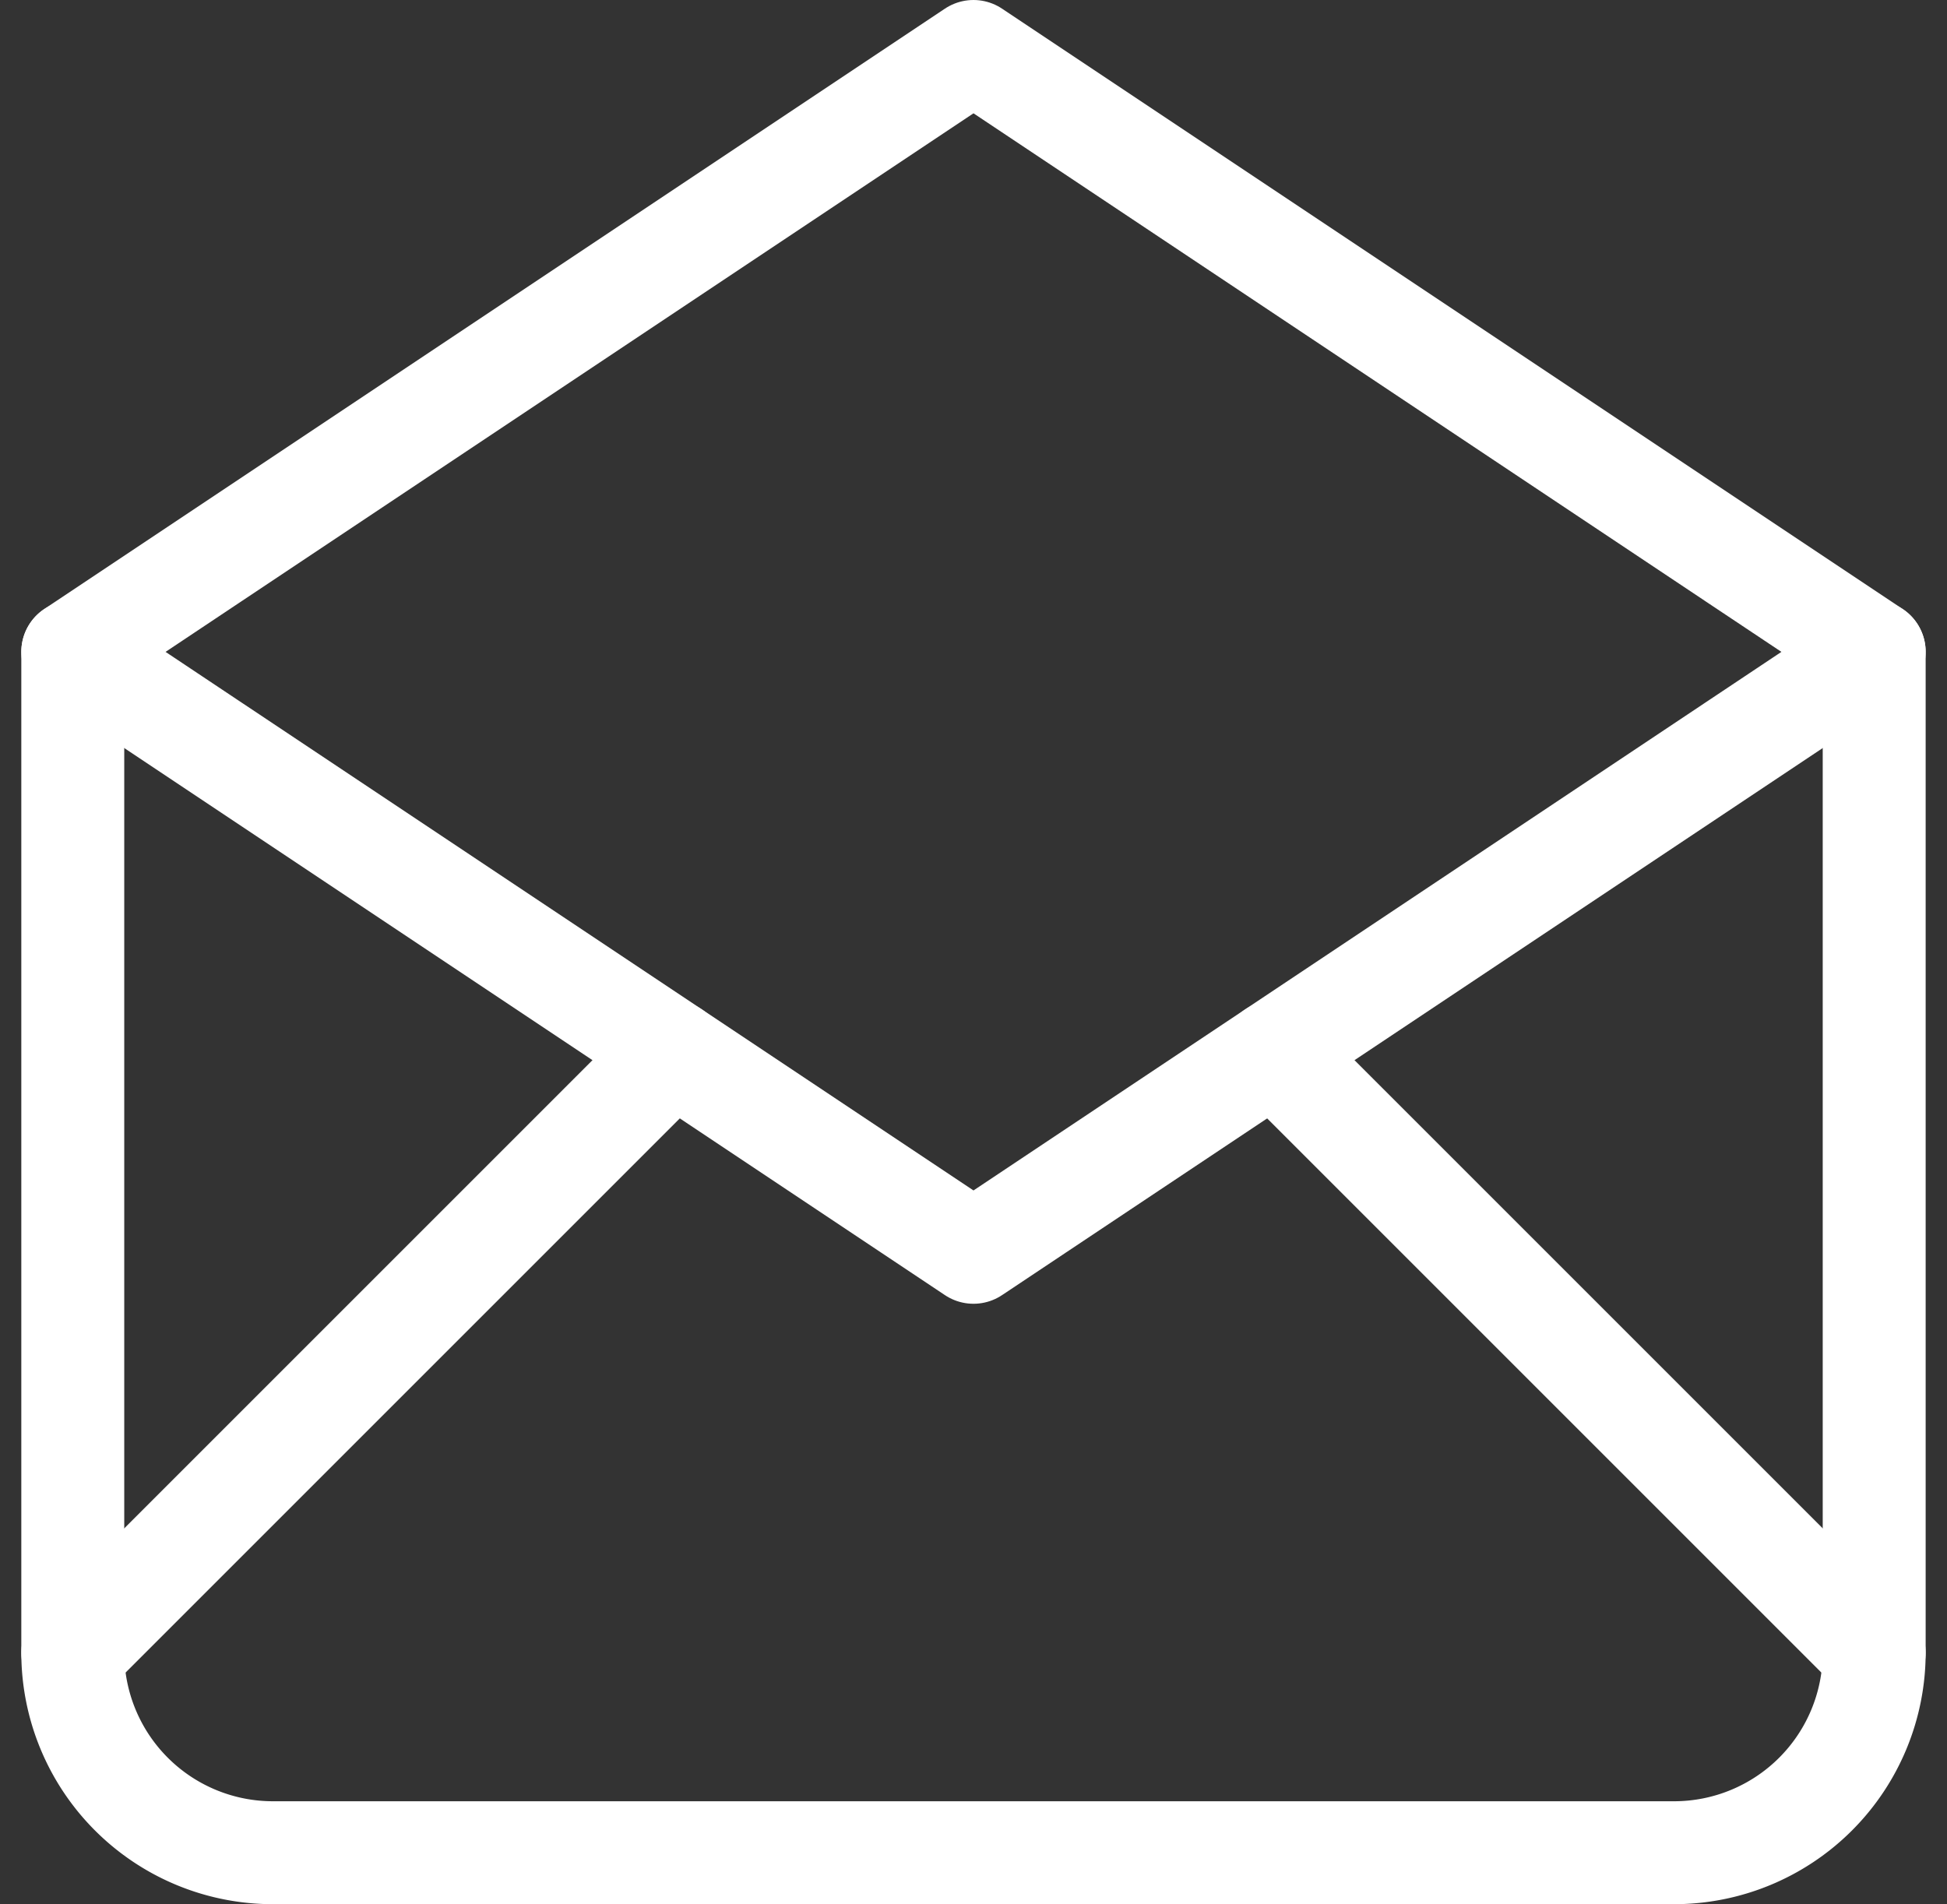
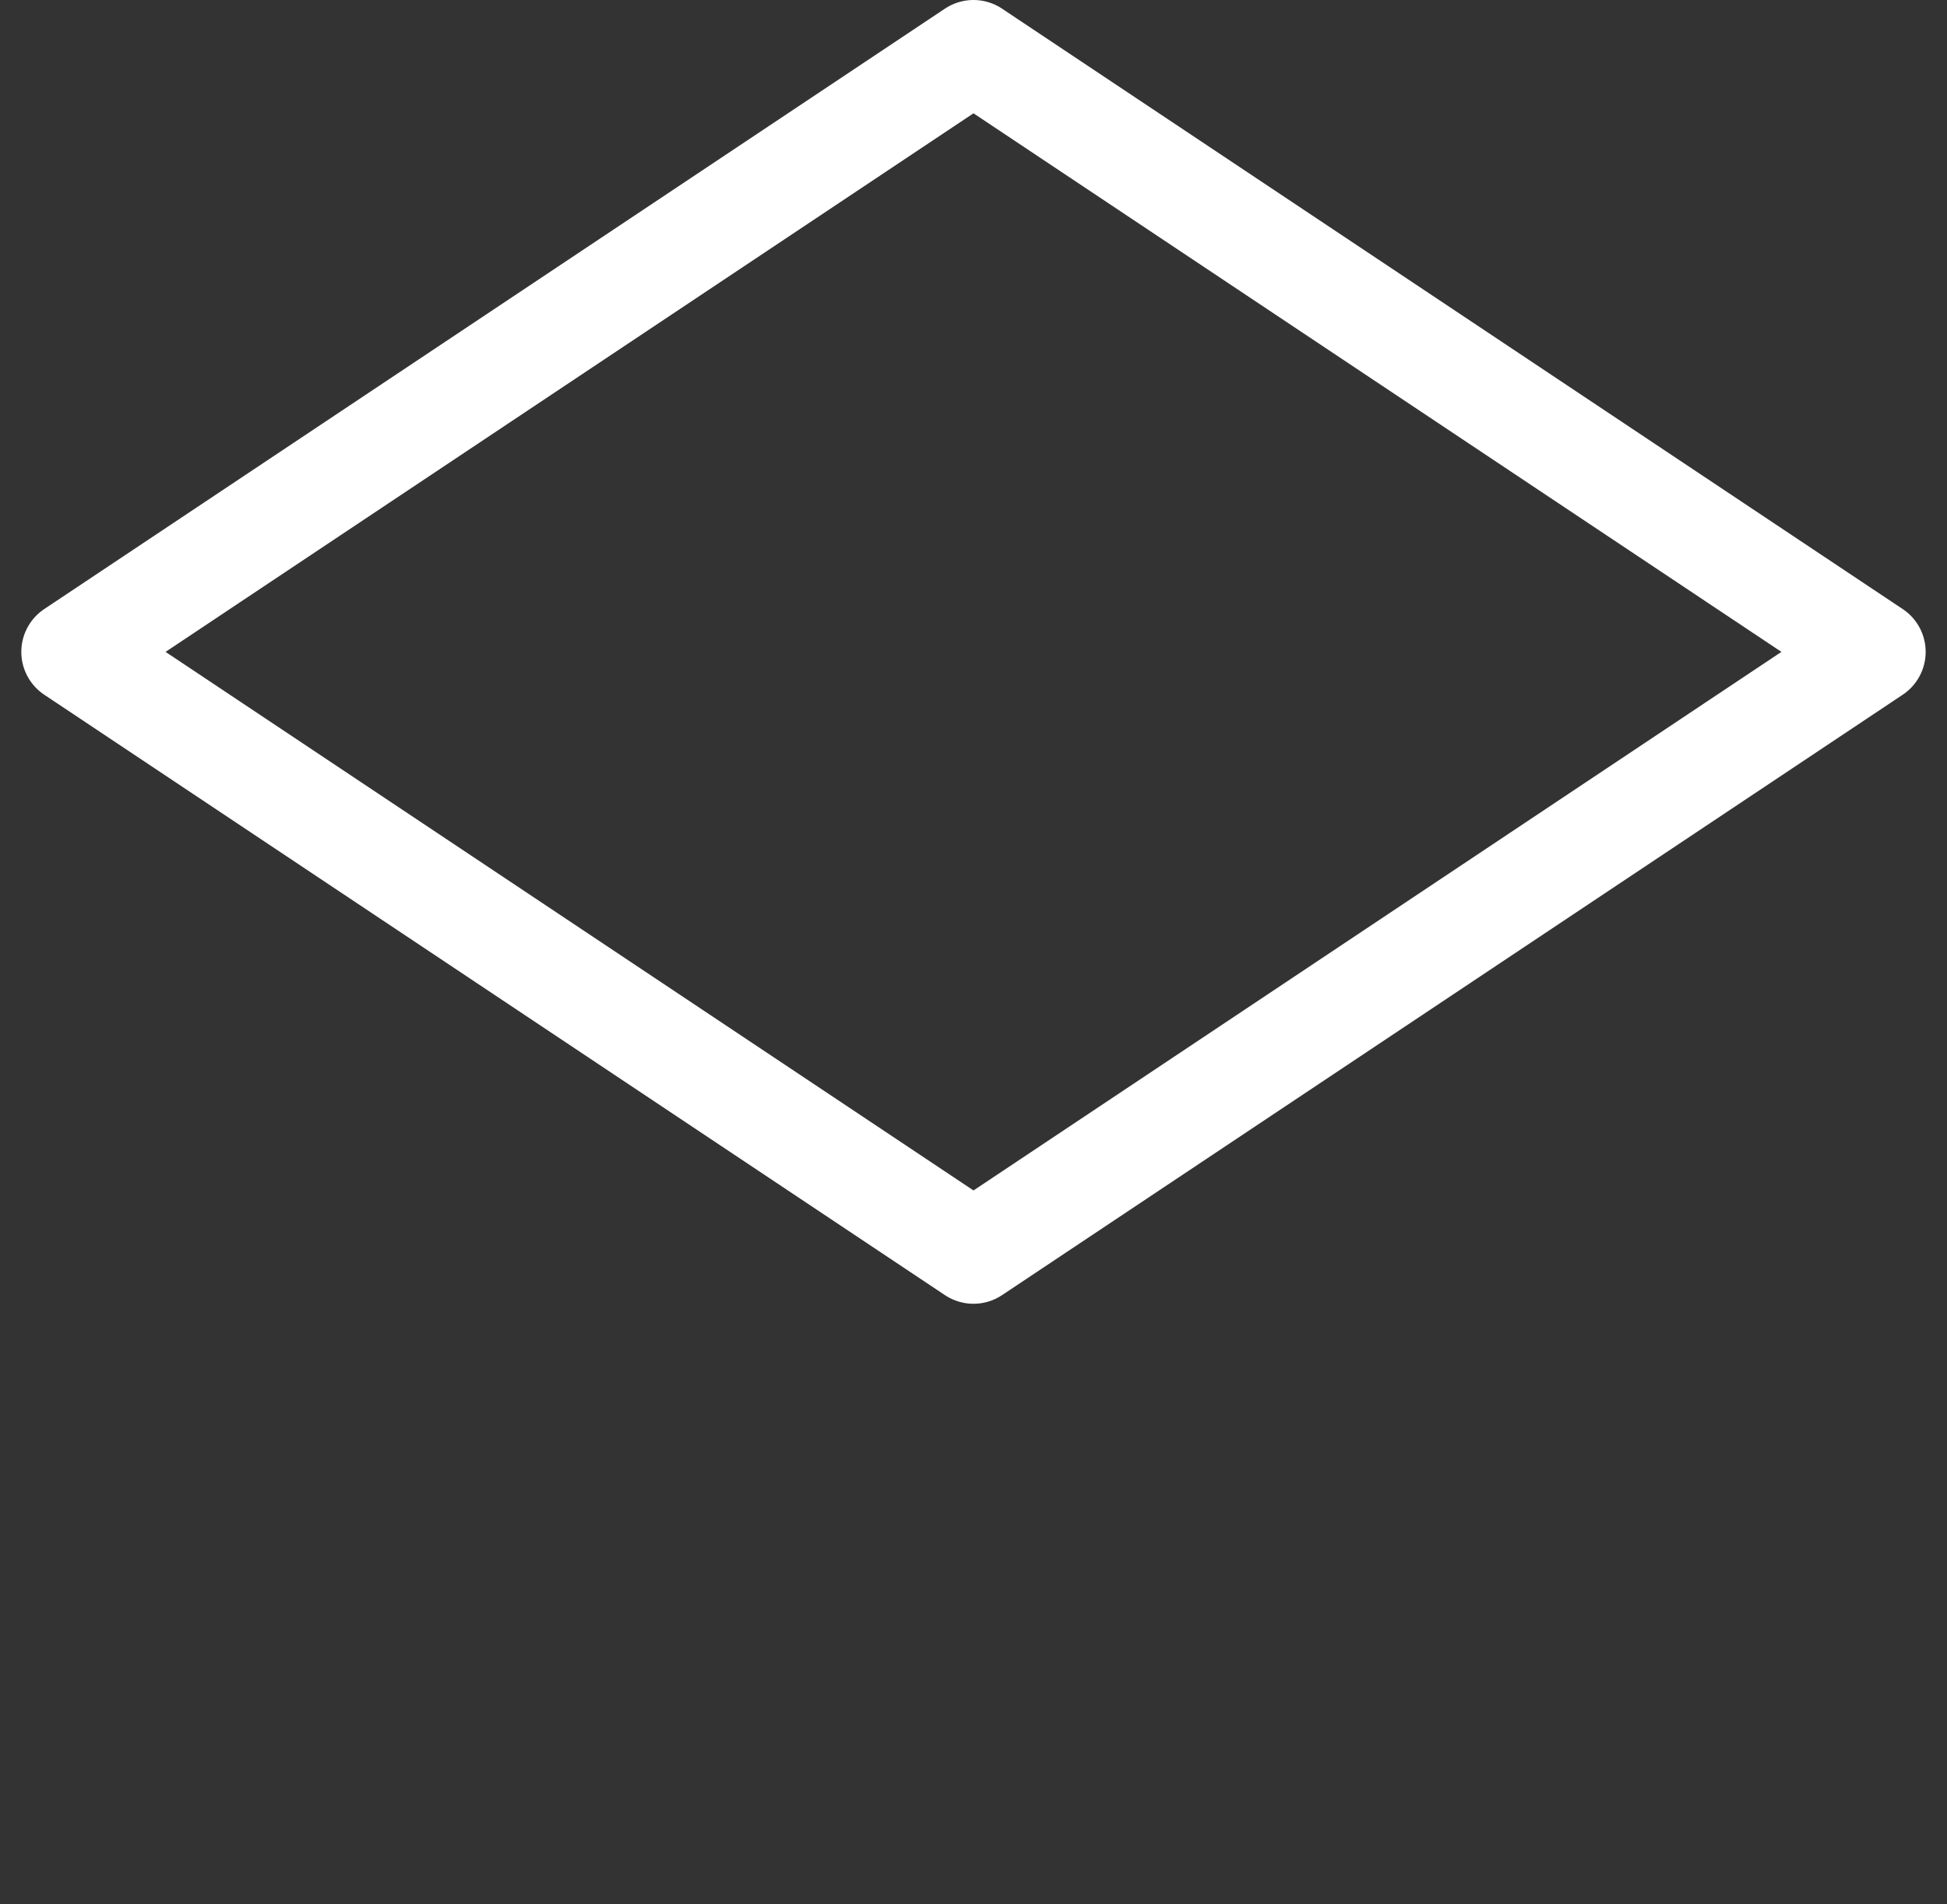
<svg xmlns="http://www.w3.org/2000/svg" width="56.743" height="55.5" viewBox="0 0 56.743 55.5">
  <rect x="0" y="0" width="56.743" height="55.5" fill="#333333" stroke="none" />
  <g id="Gruppe_211" data-name="Gruppe 211" transform="translate(-6.629 -7.25)">
    <path id="Pfad_43" data-name="Pfad 43" d="M3,20.5,29.25,38,55.5,20.5,29.25,3,3,20.5" transform="translate(5.75 5.75)" fill="none" stroke="#fff" stroke-linecap="round" stroke-linejoin="round" stroke-width="3" />
-     <path id="Pfad_44" data-name="Pfad 44" d="M55.5,9V38.167A5.833,5.833,0,0,1,49.667,44H8.833A5.833,5.833,0,0,1,3,38.167V9" transform="translate(5.75 17.25)" fill="none" stroke="#fff" stroke-linecap="round" stroke-linejoin="round" stroke-width="3" />
-     <path id="Pfad_45" data-name="Pfad 45" d="M3,30.5,20.5,13" transform="translate(5.75 24.917)" fill="none" stroke="#fff" stroke-linecap="round" stroke-linejoin="round" stroke-width="3" />
-     <path id="Pfad_46" data-name="Pfad 46" d="M15,13,32.5,30.5" transform="translate(28.75 24.917)" fill="none" stroke="#fff" stroke-linecap="round" stroke-linejoin="round" stroke-width="3" />
  </g>
</svg>